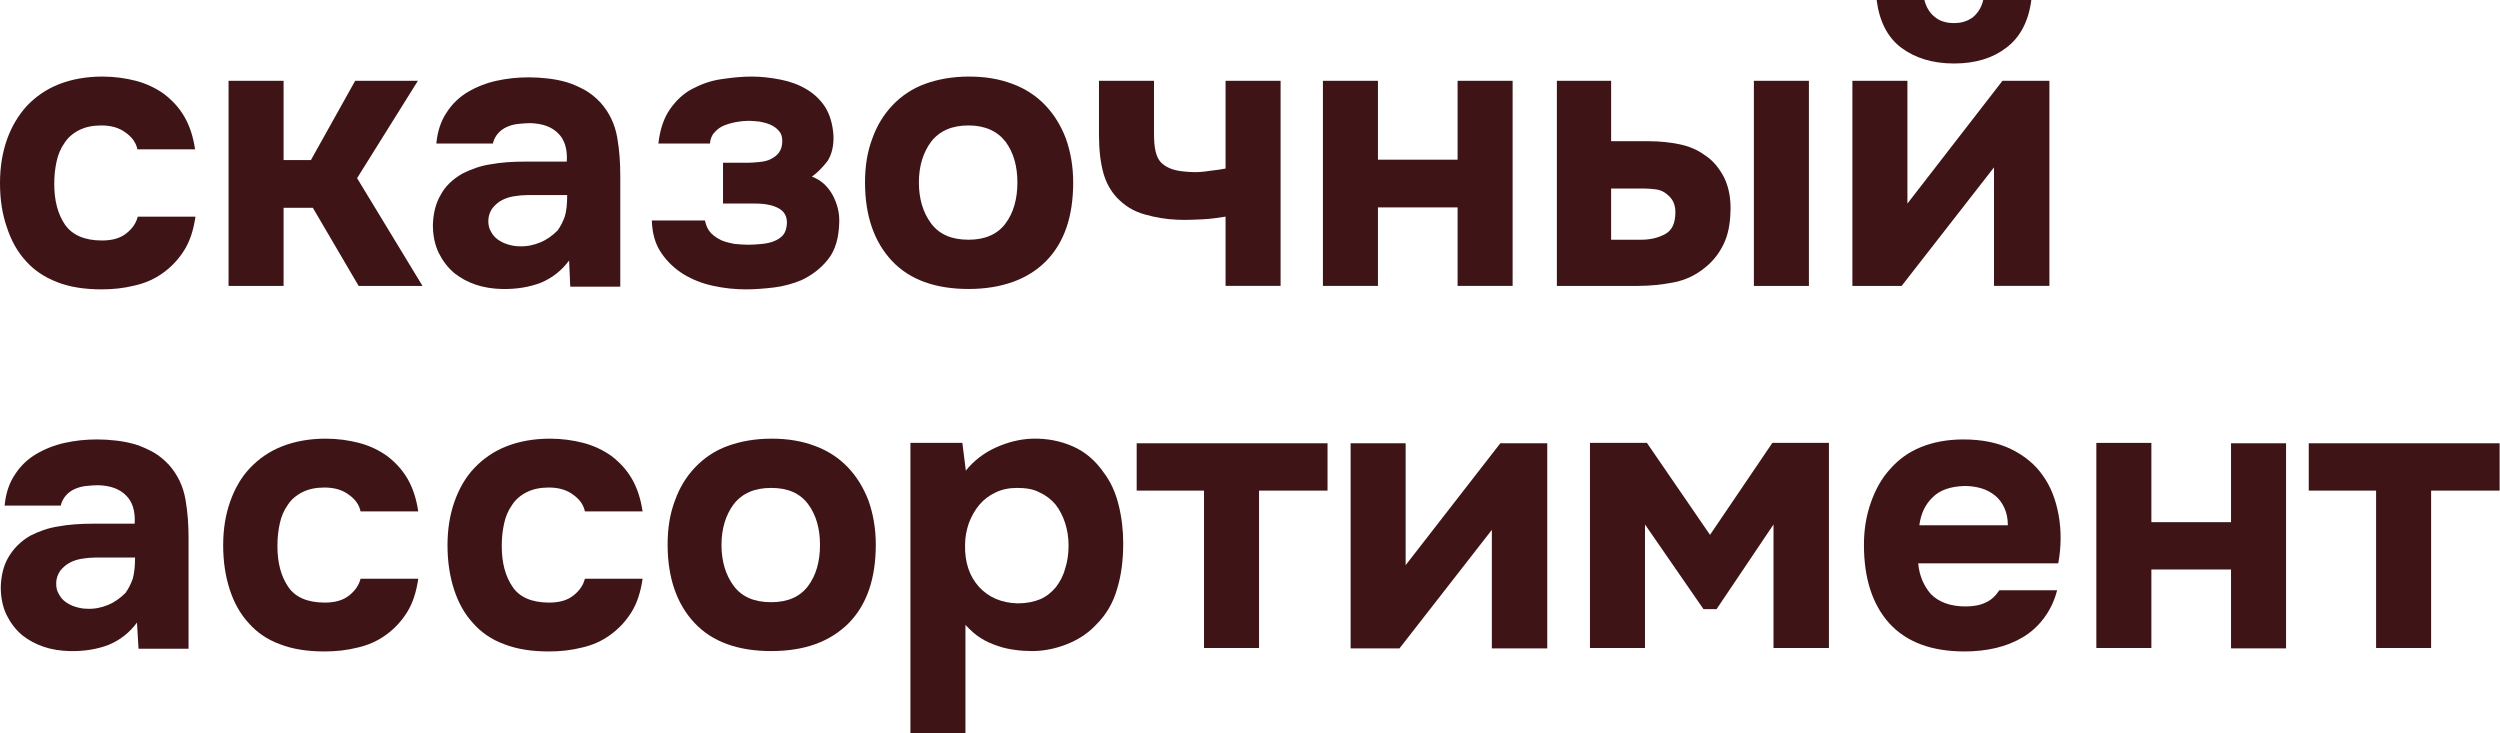
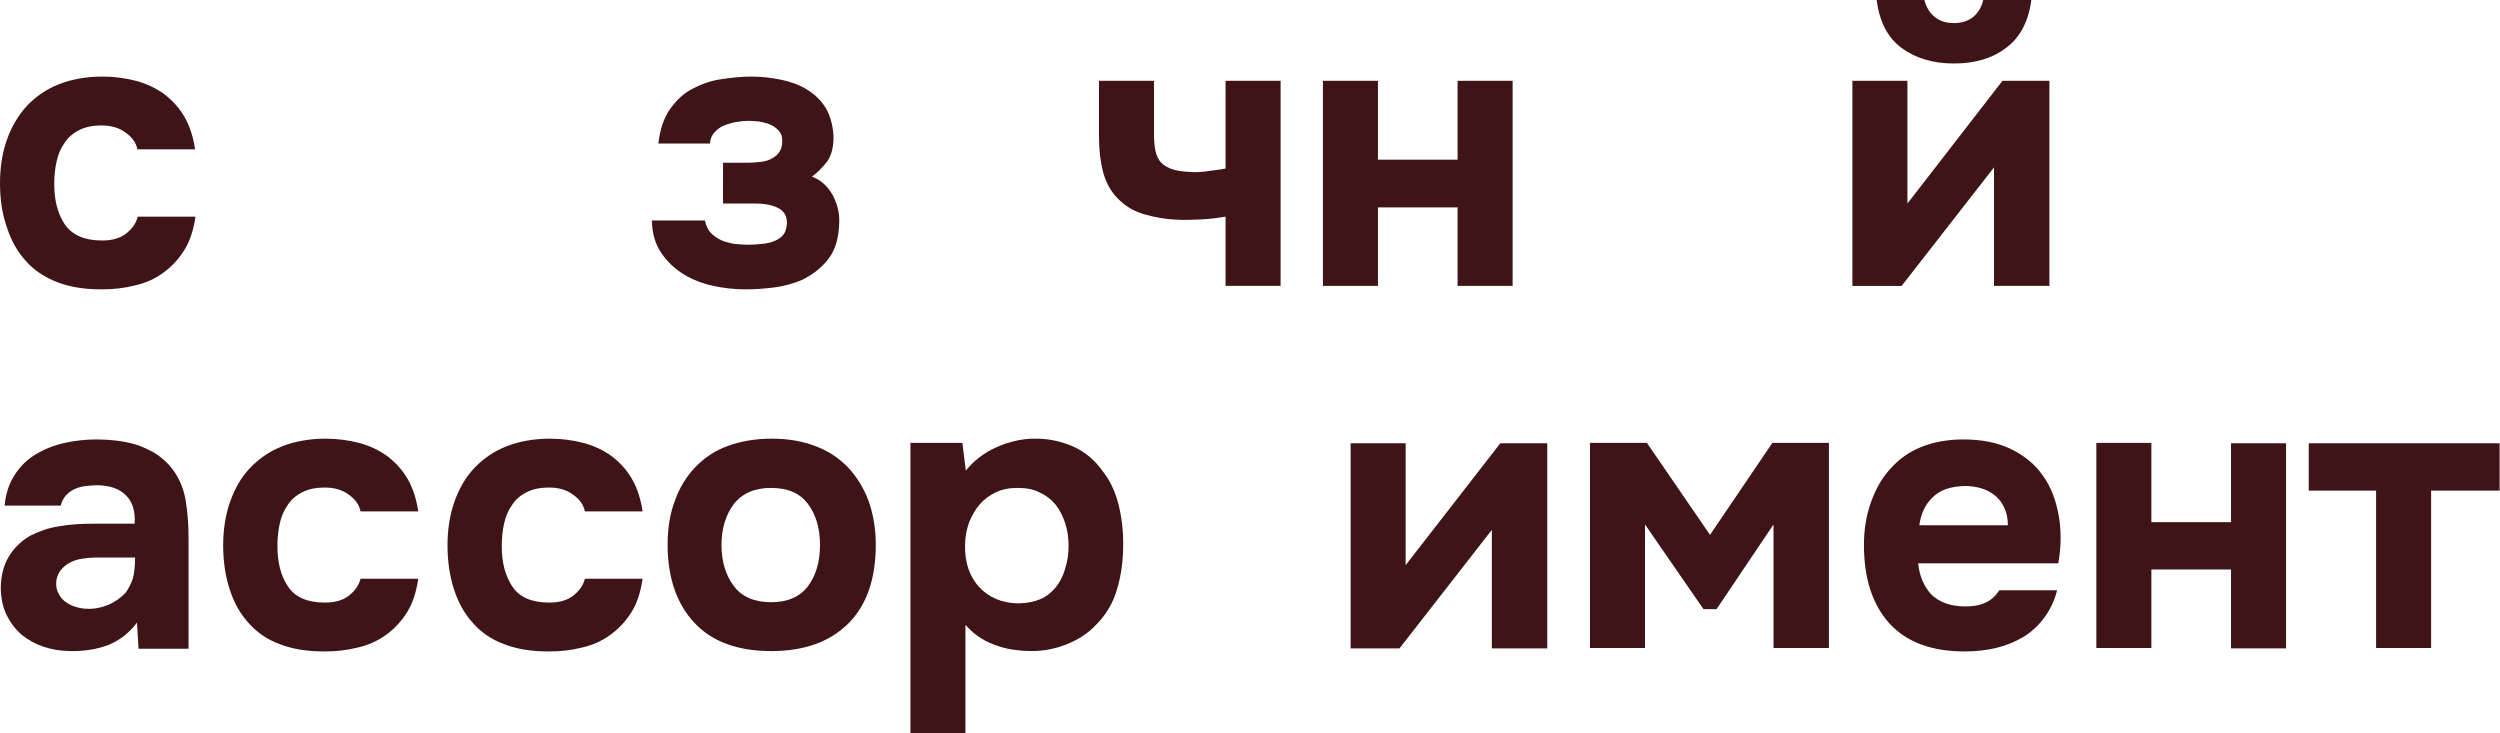
<svg xmlns="http://www.w3.org/2000/svg" version="1.1" id="Слой_1" x="0px" y="0px" viewBox="0 0 649.7 190.6" style="enable-background:new 0 0 649.7 190.6;" xml:space="preserve">
  <style type="text/css"> .st0{fill:#3E1416;} </style>
  <g>
    <g>
      <g>
        <path class="st0" d="M26.5,62.5c2.7,0,4.8-0.6,6.4-1.9c1.6-1.3,2.5-2.7,2.9-4.3h15c-0.5,3.4-1.4,6.3-2.9,8.7 c-1.5,2.4-3.3,4.3-5.5,5.9c-2.2,1.6-4.7,2.7-7.4,3.3c-2.8,0.7-5.6,1-8.6,1c-4.4,0-8.3-0.6-11.6-1.9s-6-3.1-8.1-5.5 c-2.2-2.4-3.8-5.3-4.9-8.7C0.6,55.7,0,51.9,0,47.6c0-4.1,0.6-7.9,1.8-11.3C3,32.9,4.8,29.9,7,27.5c2.3-2.4,5-4.3,8.3-5.6 c3.3-1.3,7.1-2,11.3-2c3.1,0,6,0.4,8.7,1.1c2.7,0.7,5.2,1.9,7.3,3.4c2.1,1.6,3.9,3.5,5.3,5.9c1.4,2.4,2.3,5.2,2.8,8.5h-15 c-0.3-1.6-1.3-3.1-3-4.3c-1.7-1.3-3.8-1.9-6.4-1.9c-2.2,0-4.1,0.4-5.7,1.2c-1.6,0.8-2.9,1.9-3.8,3.3c-1,1.4-1.7,3-2.1,4.9 c-0.4,1.8-0.6,3.7-0.6,5.8c0,4.3,0.9,7.8,2.8,10.6C18.8,61.1,22,62.5,26.5,62.5z" />
-         <path class="st0" d="M73.7,54v20.3H59.4V21h14.3v20.6h7.1L92.3,21h16.3L92.8,46.3l17,28H93.2L81.3,54H73.7z" />
-         <path class="st0" d="M147.9,67.7c-2,2.7-4.5,4.6-7.4,5.8c-2.9,1.1-6.3,1.7-10.1,1.6c-4.9-0.1-9-1.5-12.3-4.1 c-1.8-1.5-3.1-3.3-4.1-5.3c-1-2.1-1.5-4.5-1.5-7.3c0.1-2.9,0.7-5.5,2-7.7c1.2-2.3,3.1-4.1,5.7-5.6c2.2-1.1,4.6-2,7.3-2.4 c2.7-0.5,5.7-0.7,8.9-0.7h10.9c0.2-3.3-0.6-5.8-2.3-7.4c-1.7-1.7-4.1-2.5-7.2-2.6c-1,0-2.1,0.1-3.1,0.2c-1.1,0.1-2.1,0.4-3,0.8 c-0.9,0.4-1.7,1-2.3,1.7c-0.6,0.7-1.1,1.6-1.3,2.6h-14.7c0.3-3.2,1.2-5.9,2.7-8.1c1.4-2.2,3.3-4,5.5-5.3c2.2-1.3,4.7-2.3,7.4-2.9 c2.7-0.6,5.5-0.9,8.4-0.9c1.6,0,3.3,0.1,5,0.3c1.7,0.2,3.3,0.5,5,1c1.6,0.5,3.1,1.2,4.6,2c1.4,0.8,2.8,1.9,4.1,3.3 c2.3,2.6,3.7,5.6,4.3,9c0.6,3.4,0.8,6.7,0.8,10v28.8h-13L147.9,67.7z M147.4,50.7H137c-1,0-2.2,0.1-3.4,0.3 c-1.3,0.2-2.4,0.6-3.3,1.1c-0.9,0.5-1.7,1.2-2.4,2.1c-0.6,0.9-1,2-1,3.2c0,1.1,0.2,2,0.7,2.8c0.4,0.8,1,1.5,1.7,2 c0.7,0.5,1.6,1,2.6,1.3c1,0.3,2,0.5,3,0.5c2,0.1,3.8-0.3,5.5-1c1.7-0.7,3.2-1.8,4.5-3.1c0.8-1.1,1.4-2.3,1.9-3.7 C147.2,54.9,147.4,53,147.4,50.7z" />
        <path class="st0" d="M211,45.9c2.4,0.9,4.1,2.5,5.4,4.8c1.2,2.3,1.8,4.6,1.7,7.1c-0.1,4-1,7.2-2.9,9.6c-1.9,2.4-4.2,4.1-6.9,5.4 c-2.2,0.9-4.6,1.6-7.1,1.9c-2.5,0.3-5,0.5-7.4,0.5c-2.8,0-5.6-0.3-8.4-0.9c-2.8-0.6-5.4-1.6-7.7-3c-2.3-1.4-4.3-3.3-5.8-5.5 c-1.6-2.3-2.4-5.1-2.5-8.5h13.8c0.3,1.4,0.8,2.5,1.6,3.3c0.8,0.8,1.7,1.4,2.8,1.9c1,0.4,2.2,0.7,3.4,0.9c1.2,0.1,2.4,0.2,3.5,0.2 c1.1,0,2.3-0.1,3.4-0.2c1.1-0.1,2.2-0.3,3.2-0.7c1-0.4,1.8-0.9,2.4-1.6c0.6-0.7,0.9-1.7,1-2.9c0.1-2-0.7-3.3-2.2-4.1 c-1.5-0.8-3.5-1.2-6-1.2h-8.4V42.3h6.5c0.9,0,1.9-0.1,3-0.2c1-0.1,2-0.3,2.8-0.7c0.8-0.4,1.6-0.9,2.2-1.7 c0.6-0.8,0.9-1.8,0.9-3.1c0-1.1-0.3-2-0.9-2.6c-0.6-0.7-1.3-1.2-2.2-1.6c-0.9-0.4-1.8-0.6-2.8-0.8c-1-0.1-2-0.2-2.8-0.2 c-1,0-2.1,0.1-3.2,0.3c-1.1,0.2-2.2,0.5-3.2,0.9c-1,0.4-1.8,1-2.5,1.8c-0.7,0.7-1.1,1.7-1.2,2.9h-13.4c0.4-3.6,1.4-6.6,3-8.9 c1.6-2.3,3.5-4.1,5.8-5.3c2.3-1.2,4.7-2.1,7.4-2.5c2.7-0.4,5.3-0.7,8-0.7c2.6,0,5.1,0.3,7.6,0.8c2.5,0.5,4.7,1.3,6.7,2.5 c2,1.2,3.6,2.7,4.9,4.7c1.2,2,1.9,4.4,2.1,7.3c0.1,2.6-0.4,4.8-1.5,6.6C213.7,43.6,212.4,44.9,211,45.9z" />
-         <path class="st0" d="M251.7,75.1c-8.6,0-15.3-2.4-19.9-7.3c-4.6-4.9-7-11.7-7-20.4c0-4.2,0.6-8,1.9-11.4c1.2-3.4,3-6.3,5.3-8.7 c2.3-2.4,5.1-4.3,8.4-5.5c3.3-1.2,7.1-1.9,11.4-1.9c4.2,0,7.9,0.6,11.3,1.9c3.3,1.2,6.2,3.1,8.5,5.5c2.3,2.4,4.1,5.3,5.4,8.7 c1.2,3.4,1.9,7.2,1.9,11.4c0,8.8-2.3,15.6-7,20.4S260.3,75.1,251.7,75.1z M251.7,32.6c-4.3,0-7.5,1.4-9.7,4.2 c-2.1,2.8-3.2,6.4-3.2,10.6c0,4.3,1.1,7.9,3.2,10.7c2.1,2.8,5.3,4.2,9.7,4.2c4.3,0,7.5-1.4,9.6-4.2c2.1-2.8,3.1-6.4,3.1-10.7 c0-4.2-1-7.8-3.1-10.6C259.2,34.1,256,32.6,251.7,32.6z" />
        <path class="st0" d="M285.5,21h14.4v13.5c0,1.9,0.1,3.5,0.4,4.8c0.3,1.3,0.8,2.3,1.5,3c0.7,0.7,1.7,1.3,2.9,1.7 c1.2,0.4,2.8,0.6,4.7,0.7c1.5,0.1,3.2,0,5-0.3c1.8-0.2,3.1-0.4,4.1-0.6V21h14.3v53.3h-14.3v-18c-1.9,0.3-3.9,0.6-6,0.7 c-2.1,0.1-4.3,0.2-6.5,0.1c-3-0.1-5.8-0.6-8.6-1.4c-2.8-0.8-5.1-2.2-7.1-4.3c-1.7-1.8-2.9-4-3.6-6.6c-0.7-2.6-1.1-5.8-1.1-9.8V21 z" />
        <path class="st0" d="M358.1,41.5h20.7V21h14.3v53.3h-14.3V53.9h-20.7v20.4h-14.3V21h14.3V41.5z" />
-         <path class="st0" d="M418.7,21v15.7h9.8c2.9,0,5.6,0.3,8,0.8c2.4,0.5,4.6,1.4,6.5,2.8c2.2,1.4,3.8,3.4,5.1,5.9 c1.2,2.5,1.8,5.6,1.6,9.1c-0.1,3.2-0.7,6-1.8,8.2c-1.1,2.3-2.6,4.2-4.5,5.8c-2.6,2.2-5.4,3.5-8.5,4.1c-3.1,0.6-6.2,0.9-9.2,0.9 h-21.1V21H418.7z M426.5,62.3c2.4,0,4.5-0.5,6.3-1.5c1.8-1,2.6-2.9,2.6-5.7c0-1.3-0.3-2.3-0.8-3.1c-0.5-0.8-1.2-1.4-1.9-1.9 c-0.7-0.5-1.6-0.8-2.5-0.9c-0.9-0.1-1.8-0.2-2.7-0.2h-8.8v13.3H426.5z M470.1,74.3h-14.3V21h14.3V74.3z" />
        <path class="st0" d="M495.7,52.9L520.4,21h12.2v53.3h-14.4V43.5l-24,30.8h-12.8V21h14.3V52.9z M507.8,16.5 c-5.5,0-10.1-1.4-13.7-4.1c-3.6-2.7-5.7-6.9-6.4-12.4h12.4c0.5,1.9,1.4,3.4,2.7,4.4c1.3,1.1,3,1.6,5,1.6c2,0,3.6-0.5,5-1.6 c1.3-1.1,2.2-2.6,2.6-4.4h12.5c-0.7,5.5-2.9,9.7-6.5,12.4C517.9,15.1,513.4,16.5,507.8,16.5z" />
        <path class="st0" d="M35.6,161.8c-2,2.7-4.5,4.6-7.4,5.8c-2.9,1.1-6.3,1.7-10.1,1.6c-4.9-0.1-9-1.5-12.3-4.1 c-1.8-1.5-3.1-3.3-4.1-5.3c-1-2.1-1.5-4.5-1.5-7.3c0.1-2.9,0.7-5.5,2-7.7s3.1-4.1,5.7-5.6c2.2-1.1,4.6-2,7.3-2.4 c2.7-0.5,5.7-0.7,8.9-0.7h10.9c0.2-3.3-0.6-5.8-2.3-7.4c-1.7-1.7-4.1-2.5-7.2-2.6c-1,0-2.1,0.1-3.1,0.2c-1.1,0.1-2.1,0.4-3,0.8 c-0.9,0.4-1.7,1-2.3,1.7c-0.6,0.7-1.1,1.6-1.3,2.6H1.2c0.3-3.2,1.2-5.9,2.7-8.1c1.4-2.2,3.3-4,5.5-5.3c2.2-1.3,4.7-2.3,7.4-2.9 c2.7-0.6,5.5-0.9,8.4-0.9c1.6,0,3.3,0.1,5,0.3c1.7,0.2,3.3,0.5,5,1c1.6,0.5,3.1,1.2,4.6,2c1.4,0.8,2.8,1.9,4.1,3.3 c2.3,2.6,3.7,5.6,4.3,9c0.6,3.4,0.8,6.7,0.8,10v28.8h-13L35.6,161.8z M35.1,144.9H24.7c-1,0-2.2,0.1-3.4,0.3 c-1.3,0.2-2.4,0.6-3.3,1.1c-0.9,0.5-1.7,1.2-2.4,2.1c-0.6,0.9-1,2-1,3.2c0,1.1,0.2,2,0.7,2.8c0.4,0.8,1,1.5,1.7,2 c0.7,0.5,1.6,1,2.6,1.3c1,0.3,2,0.5,3,0.5c2,0.1,3.8-0.3,5.5-1c1.7-0.7,3.2-1.8,4.5-3.1c0.8-1.1,1.4-2.3,1.9-3.7 C34.9,149,35.1,147.1,35.1,144.9z" />
        <path class="st0" d="M84.4,156.6c2.7,0,4.8-0.6,6.4-1.9c1.6-1.3,2.5-2.7,2.9-4.3h15c-0.5,3.4-1.4,6.3-2.9,8.7 c-1.5,2.4-3.3,4.3-5.5,5.9c-2.2,1.6-4.7,2.7-7.4,3.3c-2.8,0.7-5.6,1-8.6,1c-4.4,0-8.3-0.6-11.6-1.9c-3.3-1.2-6-3.1-8.1-5.5 c-2.2-2.4-3.8-5.3-4.9-8.7c-1.1-3.4-1.7-7.2-1.7-11.5c0-4.1,0.6-7.9,1.8-11.3c1.2-3.4,2.9-6.4,5.2-8.8c2.3-2.4,5-4.3,8.3-5.6 c3.3-1.3,7.1-2,11.3-2c3.1,0,6,0.4,8.7,1.1c2.7,0.7,5.2,1.9,7.3,3.4c2.1,1.6,3.9,3.5,5.3,5.9c1.4,2.4,2.3,5.2,2.8,8.5h-15 c-0.3-1.6-1.3-3.1-3-4.3c-1.7-1.3-3.8-1.9-6.4-1.9c-2.2,0-4.1,0.4-5.7,1.2c-1.6,0.8-2.9,1.9-3.8,3.3c-1,1.4-1.7,3-2.1,4.9 c-0.4,1.8-0.6,3.7-0.6,5.8c0,4.3,0.9,7.8,2.8,10.6C76.7,155.2,79.9,156.6,84.4,156.6z" />
        <path class="st0" d="M142.7,156.6c2.7,0,4.8-0.6,6.4-1.9c1.6-1.3,2.5-2.7,2.9-4.3h15c-0.5,3.4-1.4,6.3-2.9,8.7 c-1.5,2.4-3.3,4.3-5.5,5.9c-2.2,1.6-4.7,2.7-7.4,3.3c-2.8,0.7-5.6,1-8.6,1c-4.4,0-8.3-0.6-11.6-1.9c-3.3-1.2-6-3.1-8.1-5.5 c-2.2-2.4-3.8-5.3-4.9-8.7c-1.1-3.4-1.7-7.2-1.7-11.5c0-4.1,0.6-7.9,1.8-11.3c1.2-3.4,2.9-6.4,5.2-8.8c2.3-2.4,5-4.3,8.3-5.6 c3.3-1.3,7.1-2,11.3-2c3.1,0,6,0.4,8.7,1.1c2.7,0.7,5.2,1.9,7.3,3.4c2.1,1.6,3.9,3.5,5.3,5.9c1.4,2.4,2.3,5.2,2.8,8.5h-15 c-0.3-1.6-1.3-3.1-3-4.3c-1.7-1.3-3.8-1.9-6.4-1.9c-2.2,0-4.1,0.4-5.7,1.2c-1.6,0.8-2.9,1.9-3.8,3.3c-1,1.4-1.7,3-2.1,4.9 c-0.4,1.8-0.6,3.7-0.6,5.8c0,4.3,0.9,7.8,2.8,10.6C135,155.2,138.2,156.6,142.7,156.6z" />
        <path class="st0" d="M200.4,169.2c-8.6,0-15.3-2.4-19.9-7.3c-4.6-4.9-7-11.7-7-20.4c0-4.2,0.6-8,1.9-11.4c1.2-3.4,3-6.3,5.3-8.7 c2.3-2.4,5.1-4.3,8.4-5.5c3.3-1.2,7.1-1.9,11.4-1.9c4.2,0,7.9,0.6,11.3,1.9c3.3,1.2,6.2,3.1,8.5,5.5c2.3,2.4,4.1,5.3,5.4,8.7 c1.2,3.4,1.9,7.2,1.9,11.4c0,8.8-2.3,15.6-7,20.4C215.7,166.8,209.1,169.2,200.4,169.2z M200.4,126.8c-4.3,0-7.5,1.4-9.7,4.2 c-2.1,2.8-3.2,6.4-3.2,10.6c0,4.3,1.1,7.9,3.2,10.7c2.1,2.8,5.3,4.2,9.7,4.2c4.3,0,7.5-1.4,9.6-4.2c2.1-2.8,3.1-6.4,3.1-10.7 c0-4.2-1-7.8-3.1-10.6C207.9,128.2,204.8,126.8,200.4,126.8z" />
        <path class="st0" d="M251,122.3c2.1-2.6,4.7-4.6,7.8-6c3.1-1.4,6.3-2.2,9.5-2.3c3.8-0.1,7.3,0.6,10.5,2c3.2,1.4,5.9,3.7,8.1,6.9 c1.8,2.4,3,5.1,3.8,8.3c0.8,3.2,1.2,6.5,1.2,10c0,4.4-0.5,8.3-1.6,11.9c-1,3.5-2.8,6.6-5.3,9.1c-2.1,2.3-4.7,4-7.7,5.2 c-3,1.2-6.1,1.8-9.1,1.8c-1.5,0-3-0.1-4.4-0.3c-1.5-0.2-3-0.5-4.4-1c-1.5-0.5-3-1.1-4.4-2c-1.5-0.9-2.8-2.1-4.1-3.5v28.2h-14.3 v-75.5h13.5L251,122.3z M264.3,126.8c-2.1,0-4,0.4-5.6,1.2c-1.7,0.8-3,1.8-4.2,3.2c-1.1,1.3-2,2.9-2.7,4.7c-0.6,1.8-1,3.6-1,5.7 c-0.1,4.5,1.1,8.1,3.6,10.9c2.5,2.7,5.8,4.2,10.1,4.3c2.3,0,4.2-0.4,5.9-1.1c1.6-0.7,2.9-1.8,4-3.1c1-1.3,1.9-2.9,2.4-4.8 c0.6-1.8,0.9-3.8,0.9-6c0-2.1-0.3-4-0.9-5.9c-0.6-1.8-1.4-3.4-2.5-4.8c-1.1-1.3-2.5-2.4-4.1-3.1 C268.6,127.1,266.6,126.8,264.3,126.8z" />
-         <path class="st0" d="M295.4,127.5v-12.3H345v12.3h-17.8v40.9h-14.3v-40.9H295.4z" />
        <path class="st0" d="M365.2,147l24.7-31.8h12.2v53.3h-14.4v-30.8l-24,30.8H351v-53.3h14.3V147z" />
        <path class="st0" d="M442.7,158.3l-15.2-22v32.1h-14.3v-53.3h14.8l16.4,23.9l16.2-23.9h14.7v53.3h-14.4v-32.1l-14.8,22H442.7z" />
        <path class="st0" d="M510.8,157.6c2,0,3.8-0.3,5.2-1c1.4-0.6,2.6-1.7,3.6-3.2h15c-0.7,2.8-1.9,5.2-3.4,7.2c-1.5,2-3.3,3.7-5.5,5 s-4.5,2.2-7,2.8c-2.6,0.6-5.3,0.9-8.1,0.9c-8.6,0-15.1-2.4-19.6-7.3c-4.4-4.9-6.6-11.7-6.6-20.4c0-4,0.6-7.6,1.8-11 c1.2-3.4,2.8-6.3,5-8.7c2.2-2.5,4.8-4.4,8-5.7c3.2-1.3,6.9-2,11-2c4.8,0,8.9,0.8,12.4,2.5c3.5,1.7,6.3,4,8.3,6.9 c2.1,2.9,3.4,6.4,4.1,10.3c0.7,3.9,0.7,8.1-0.1,12.5h-36.4c0.3,3.2,1.4,5.8,3.3,8C503.9,156.5,506.9,157.6,510.8,157.6z M521.8,136.5c0-1.7-0.3-3.2-0.9-4.5c-0.6-1.3-1.4-2.4-2.4-3.2c-1-0.8-2.2-1.5-3.6-1.9c-1.4-0.4-2.8-0.6-4.3-0.6 c-3.6,0.1-6.4,1-8.3,2.9c-2,1.9-3.1,4.3-3.5,7.3H521.8z" />
        <path class="st0" d="M559.1,135.7h20.7v-20.5h14.3v53.3h-14.3V148h-20.7v20.4h-14.3v-53.3h14.3V135.7z" />
        <path class="st0" d="M600,127.5v-12.3h49.6v12.3h-17.8v40.9h-14.3v-40.9H600z" />
      </g>
    </g>
  </g>
</svg>